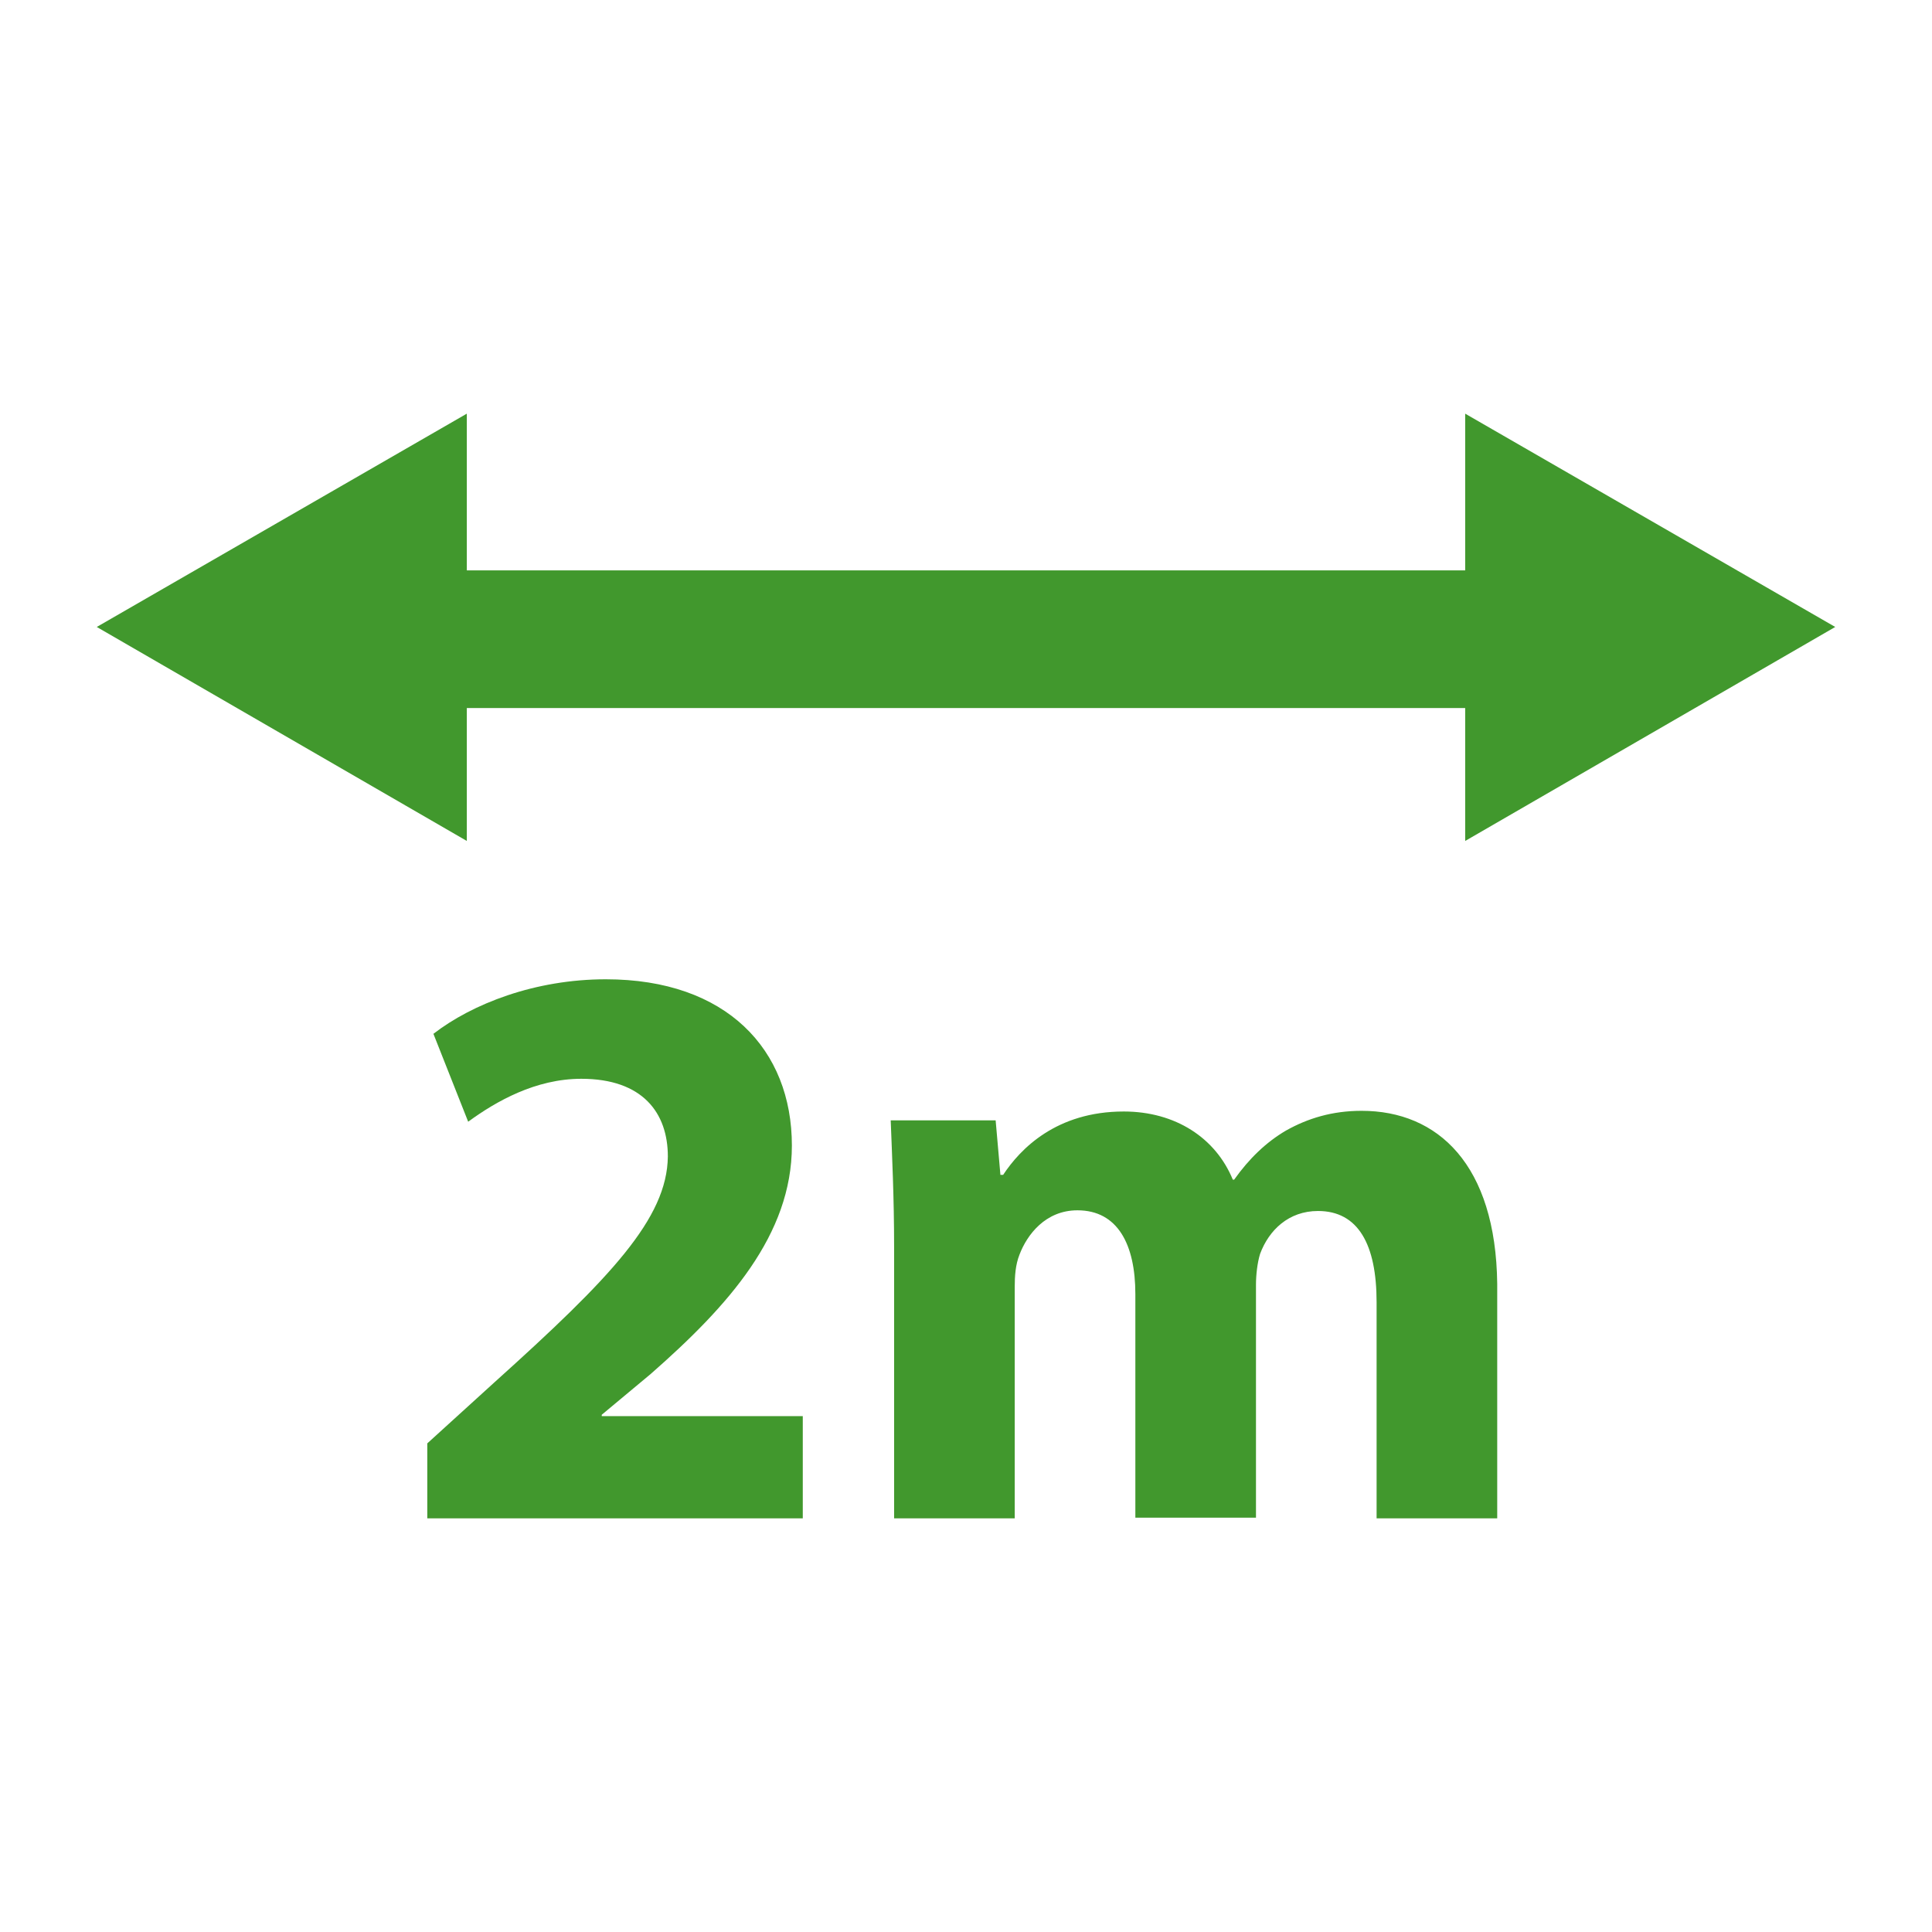
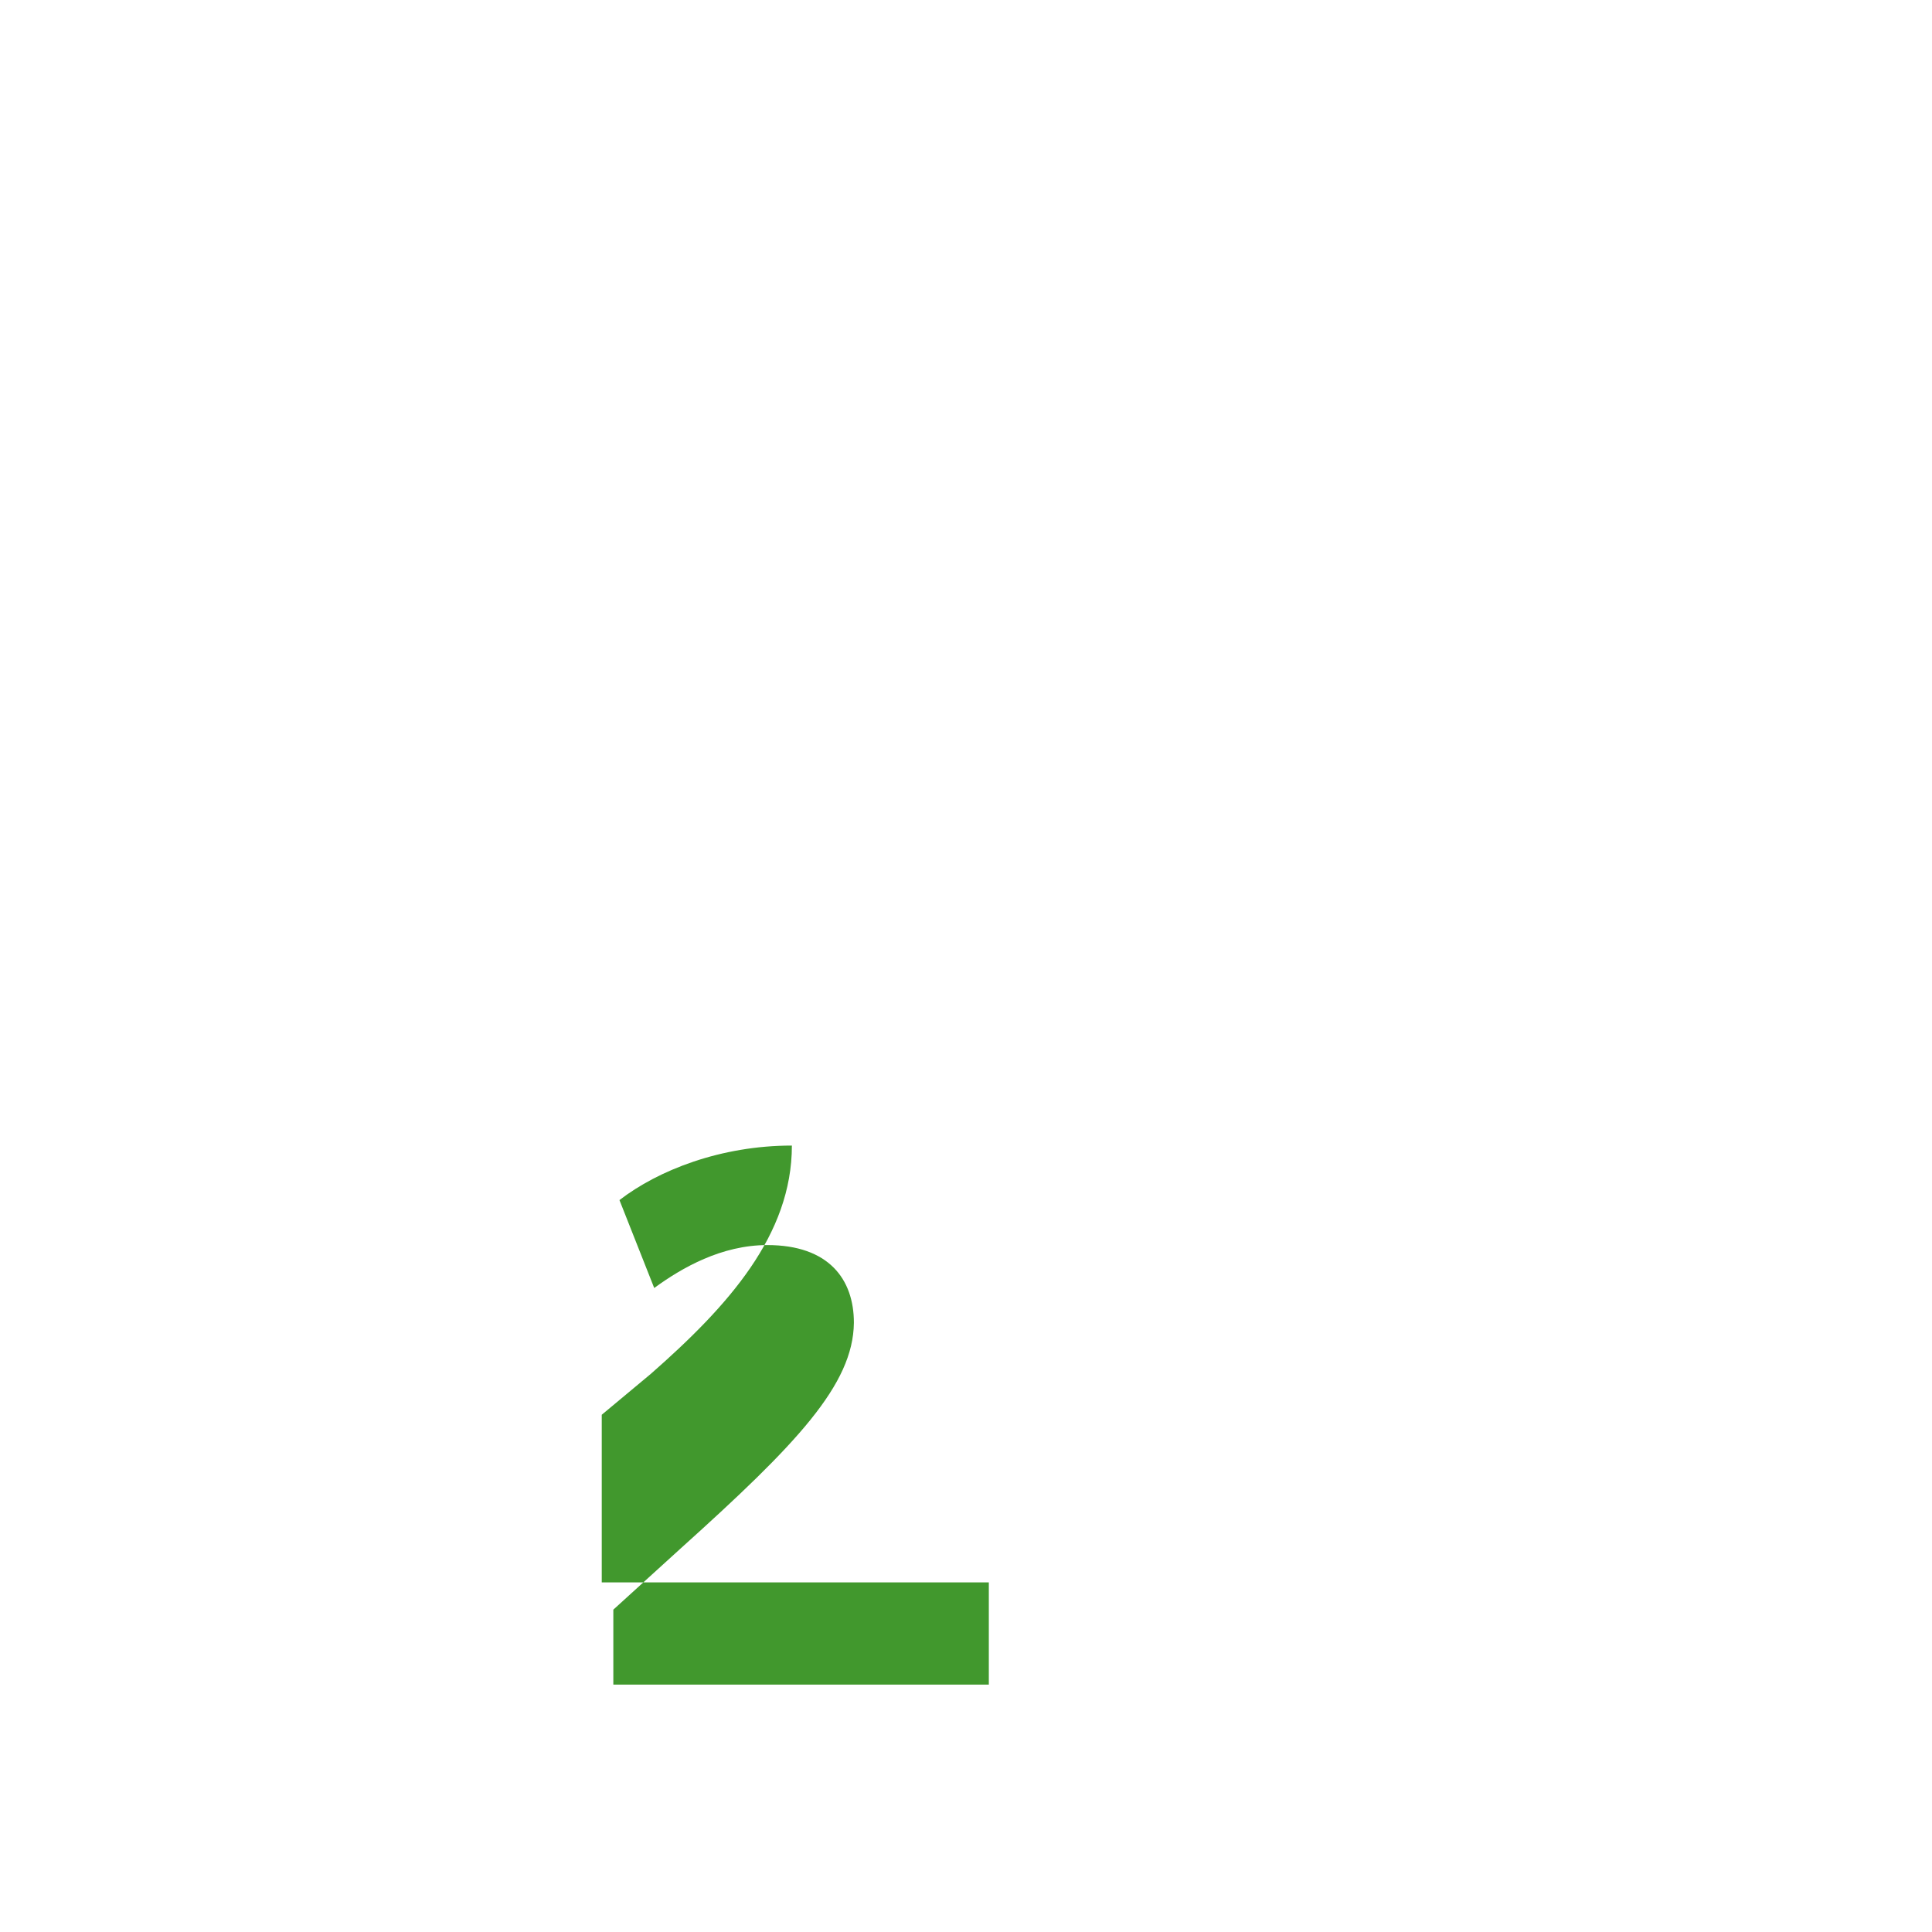
<svg xmlns="http://www.w3.org/2000/svg" version="1.1" id="Layer_1" x="0px" y="0px" viewBox="0 0 28.35 28.35" style="enable-background:new 0 0 28.35 28.35;" xml:space="preserve">
  <style type="text/css">
	.st0{fill:#41982D;}
</style>
  <g>
-     <polygon class="st0" points="6.85,10.39 21.5,10.39 21.5,12.34 26.93,9.2 21.5,6.07 21.5,8.37 6.85,8.37 6.85,6.07 1.42,9.2    6.85,12.34  " />
-     <path class="st0" d="M8.83,20.76l0.72-0.6c1.14-1,2.07-2.04,2.07-3.35c0-1.41-0.96-2.44-2.73-2.44c-1.04,0-1.96,0.36-2.53,0.8   l0.51,1.29c0.41-0.3,0.99-0.63,1.66-0.63c0.9,0,1.27,0.5,1.27,1.14c-0.01,0.91-0.84,1.78-2.54,3.31l-0.99,0.9v1.1h5.51v-1.5H8.83   V20.76z" />
-     <path class="st0" d="M19.98,16.3c-0.43,0-0.79,0.11-1.11,0.29c-0.29,0.17-0.54,0.41-0.76,0.72h-0.02c-0.25-0.61-0.84-1-1.6-1   c-0.99,0-1.52,0.55-1.77,0.93h-0.04l-0.07-0.8h-1.54c0.02,0.52,0.05,1.13,0.05,1.86v3.98h1.77v-3.4c0-0.15,0.01-0.32,0.07-0.47   c0.11-0.29,0.38-0.65,0.85-0.65c0.59,0,0.85,0.5,0.85,1.23v3.28h1.77v-3.42c0-0.14,0.02-0.32,0.06-0.45   c0.13-0.35,0.42-0.63,0.85-0.63c0.59,0,0.86,0.49,0.86,1.34v3.17h1.77v-3.44C21.95,17.09,21.1,16.3,19.98,16.3z" />
+     <path class="st0" d="M8.83,20.76l0.72-0.6c1.14-1,2.07-2.04,2.07-3.35c-1.04,0-1.96,0.36-2.53,0.8   l0.51,1.29c0.41-0.3,0.99-0.63,1.66-0.63c0.9,0,1.27,0.5,1.27,1.14c-0.01,0.91-0.84,1.78-2.54,3.31l-0.99,0.9v1.1h5.51v-1.5H8.83   V20.76z" />
  </g>
</svg>